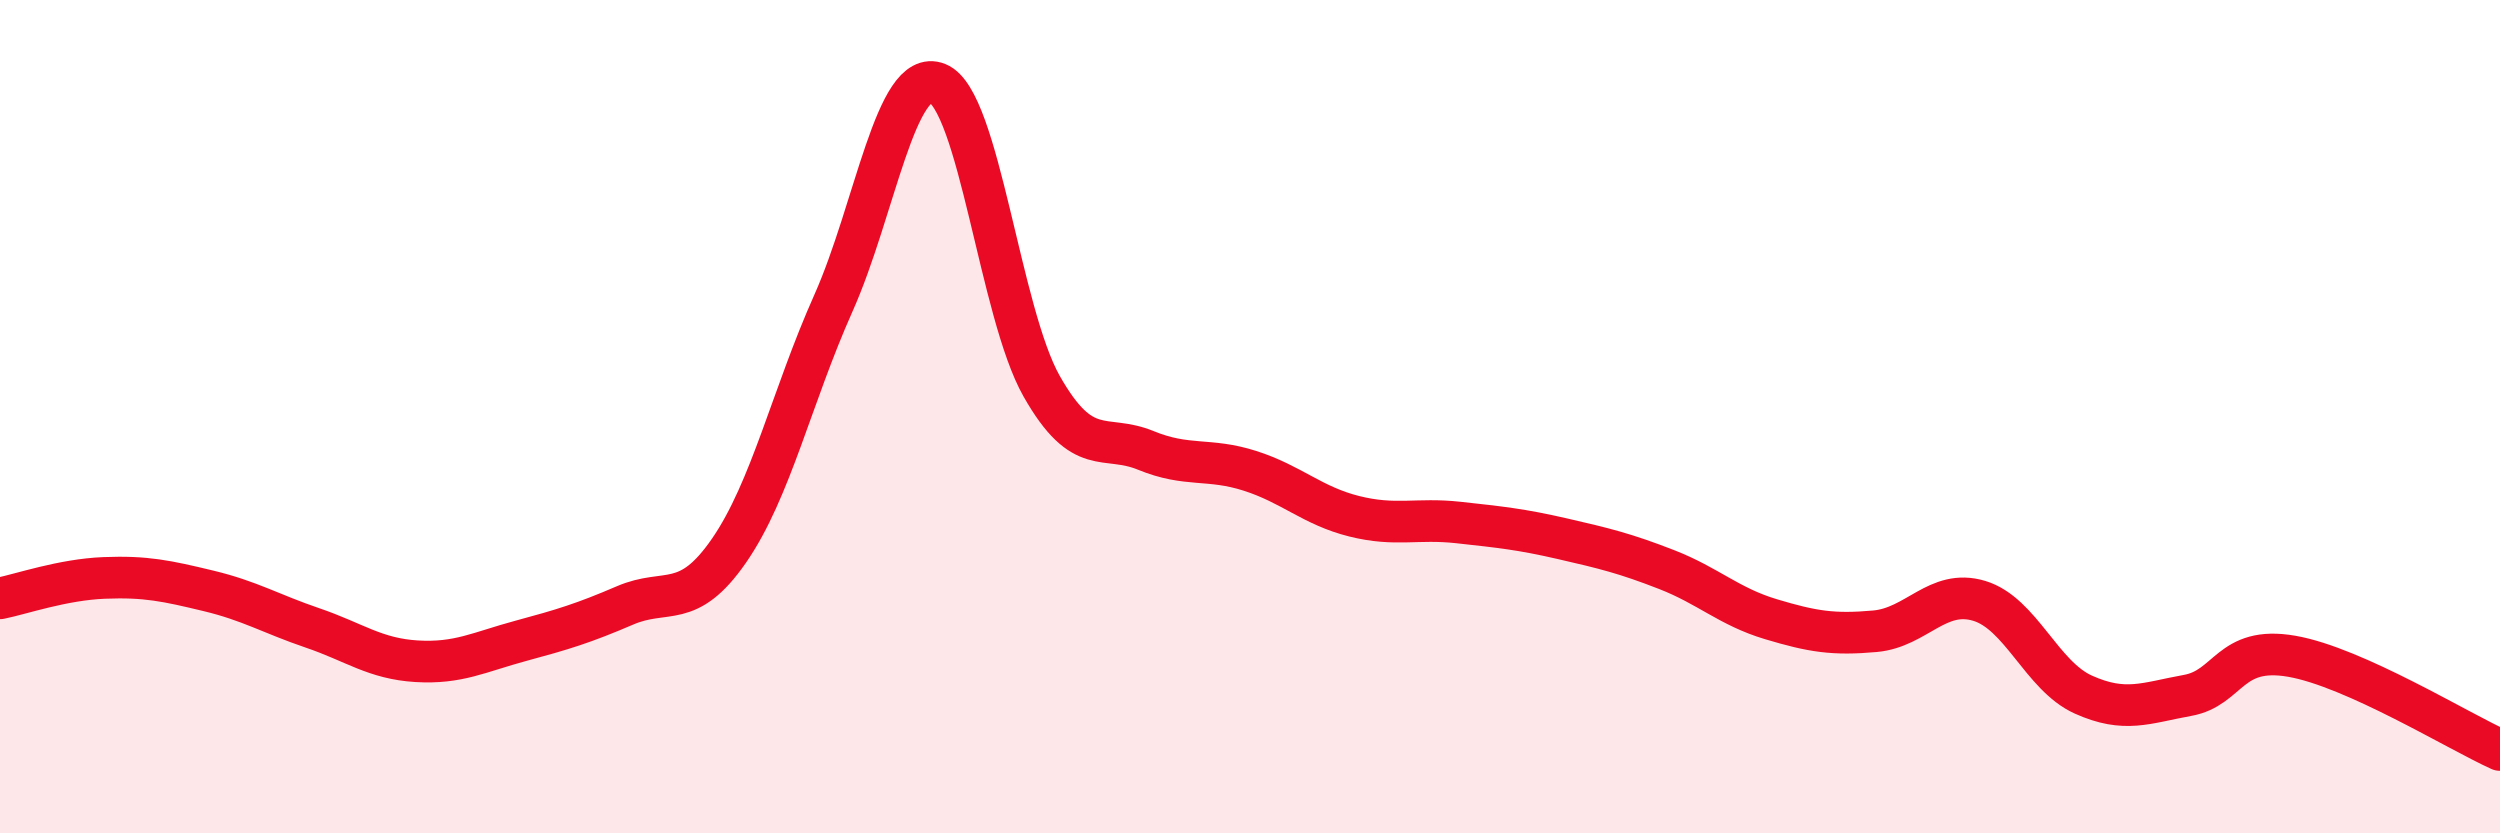
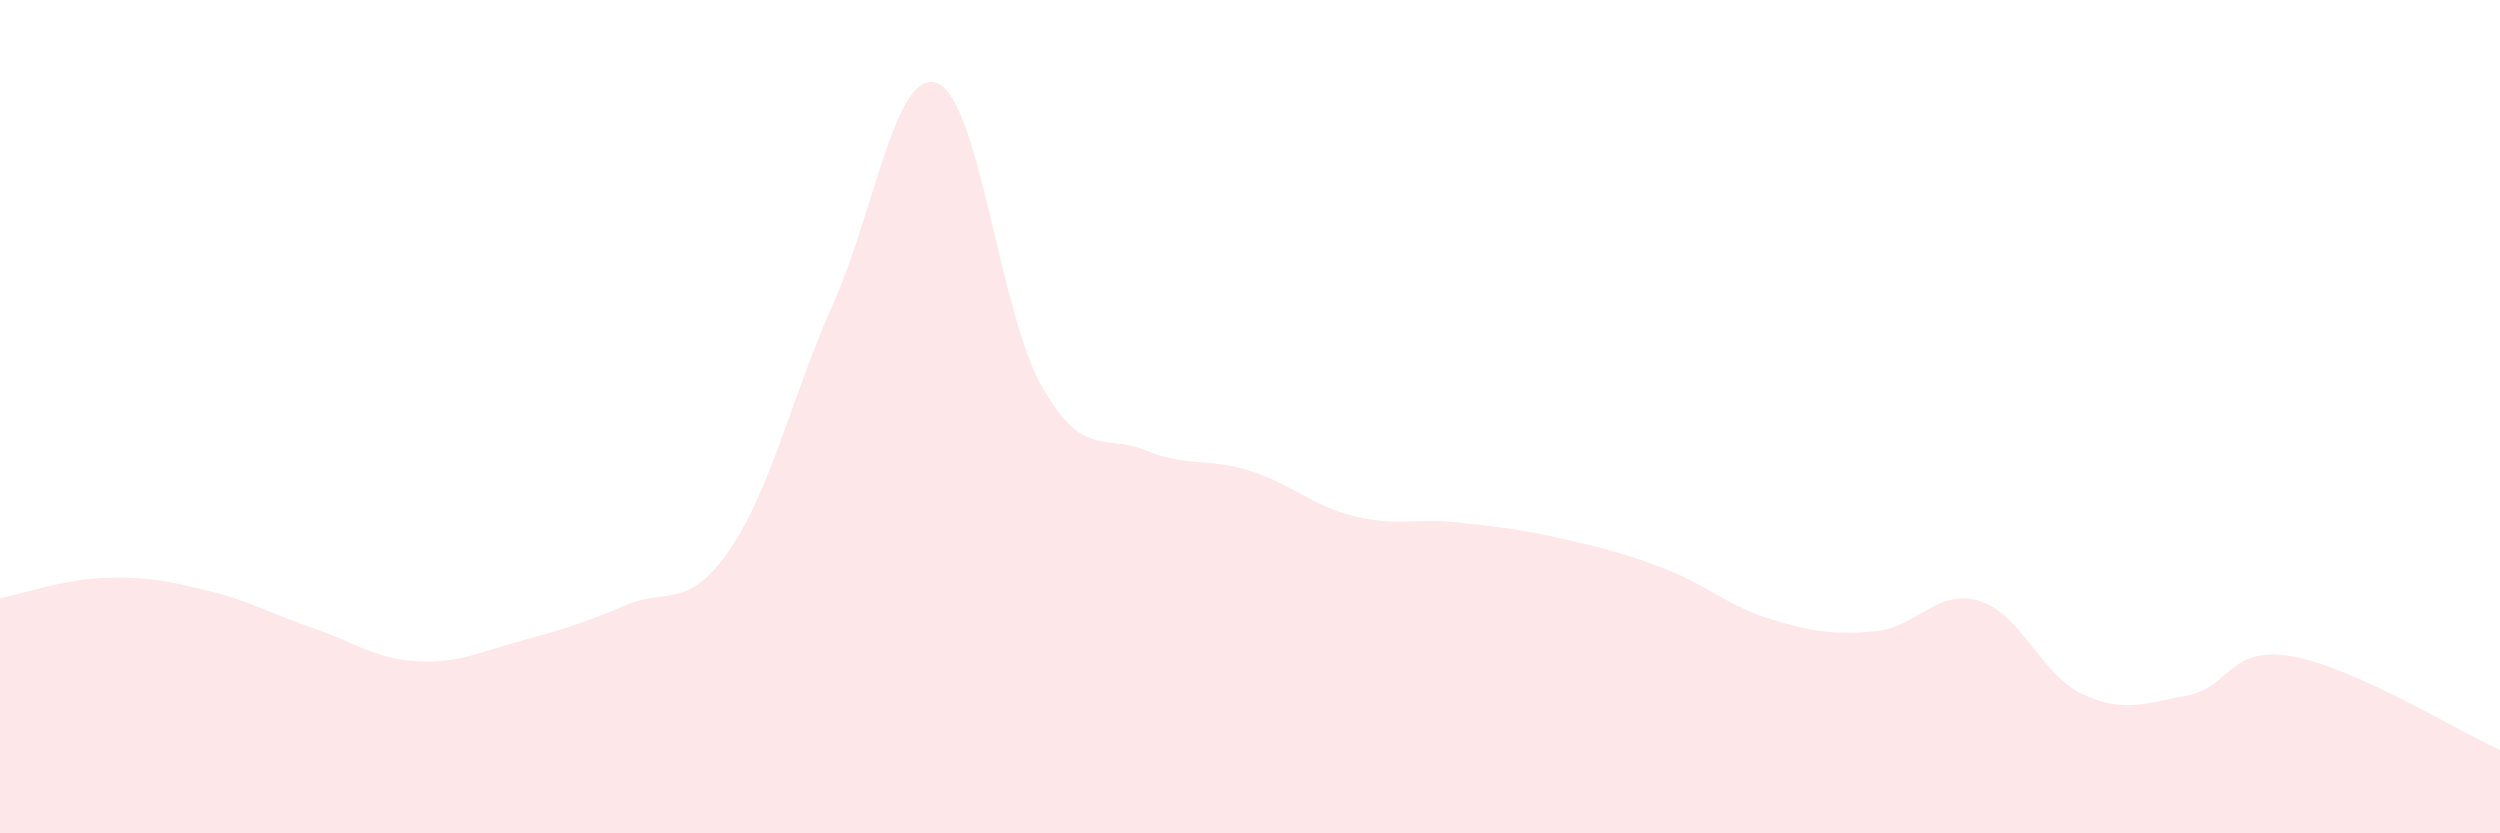
<svg xmlns="http://www.w3.org/2000/svg" width="60" height="20" viewBox="0 0 60 20">
  <path d="M 0,14.36 C 0.5,14.26 1.5,13.91 2.5,13.87 C 3.5,13.83 4,13.94 5,14.18 C 6,14.42 6.5,14.73 7.5,15.07 C 8.5,15.41 9,15.81 10,15.87 C 11,15.93 11.5,15.65 12.5,15.38 C 13.5,15.11 14,14.96 15,14.53 C 16,14.1 16.5,14.66 17.5,13.21 C 18.5,11.76 19,9.52 20,7.28 C 21,5.04 21.5,1.6 22.5,2 C 23.5,2.4 24,7.51 25,9.27 C 26,11.03 26.5,10.4 27.5,10.81 C 28.5,11.22 29,10.98 30,11.3 C 31,11.62 31.5,12.14 32.5,12.39 C 33.5,12.64 34,12.43 35,12.54 C 36,12.65 36.5,12.7 37.5,12.93 C 38.5,13.16 39,13.28 40,13.67 C 41,14.06 41.5,14.56 42.5,14.86 C 43.5,15.16 44,15.24 45,15.15 C 46,15.06 46.5,14.12 47.5,14.42 C 48.5,14.72 49,16.22 50,16.67 C 51,17.12 51.5,16.87 52.5,16.69 C 53.5,16.51 53.5,15.49 55,15.75 C 56.5,16.01 59,17.55 60,18L60 20L0 20Z" fill="#EB0A25" opacity="0.1" stroke-linecap="round" stroke-linejoin="round" />
-   <path d="M 0,14.36 C 0.5,14.26 1.5,13.91 2.5,13.87 C 3.5,13.83 4,13.94 5,14.18 C 6,14.42 6.5,14.73 7.5,15.07 C 8.5,15.41 9,15.81 10,15.87 C 11,15.93 11.5,15.65 12.5,15.38 C 13.5,15.11 14,14.96 15,14.53 C 16,14.1 16.5,14.66 17.5,13.21 C 18.5,11.76 19,9.52 20,7.28 C 21,5.04 21.5,1.6 22.5,2 C 23.5,2.4 24,7.51 25,9.27 C 26,11.03 26.5,10.4 27.5,10.81 C 28.5,11.22 29,10.98 30,11.3 C 31,11.62 31.5,12.14 32.5,12.39 C 33.5,12.64 34,12.43 35,12.54 C 36,12.65 36.5,12.7 37.5,12.93 C 38.5,13.16 39,13.28 40,13.67 C 41,14.06 41.5,14.56 42.5,14.86 C 43.5,15.16 44,15.24 45,15.15 C 46,15.06 46.5,14.12 47.5,14.42 C 48.5,14.72 49,16.22 50,16.67 C 51,17.12 51.5,16.87 52.5,16.69 C 53.5,16.51 53.5,15.49 55,15.75 C 56.5,16.01 59,17.55 60,18" stroke="#EB0A25" stroke-width="1" fill="none" stroke-linecap="round" stroke-linejoin="round" />
</svg>